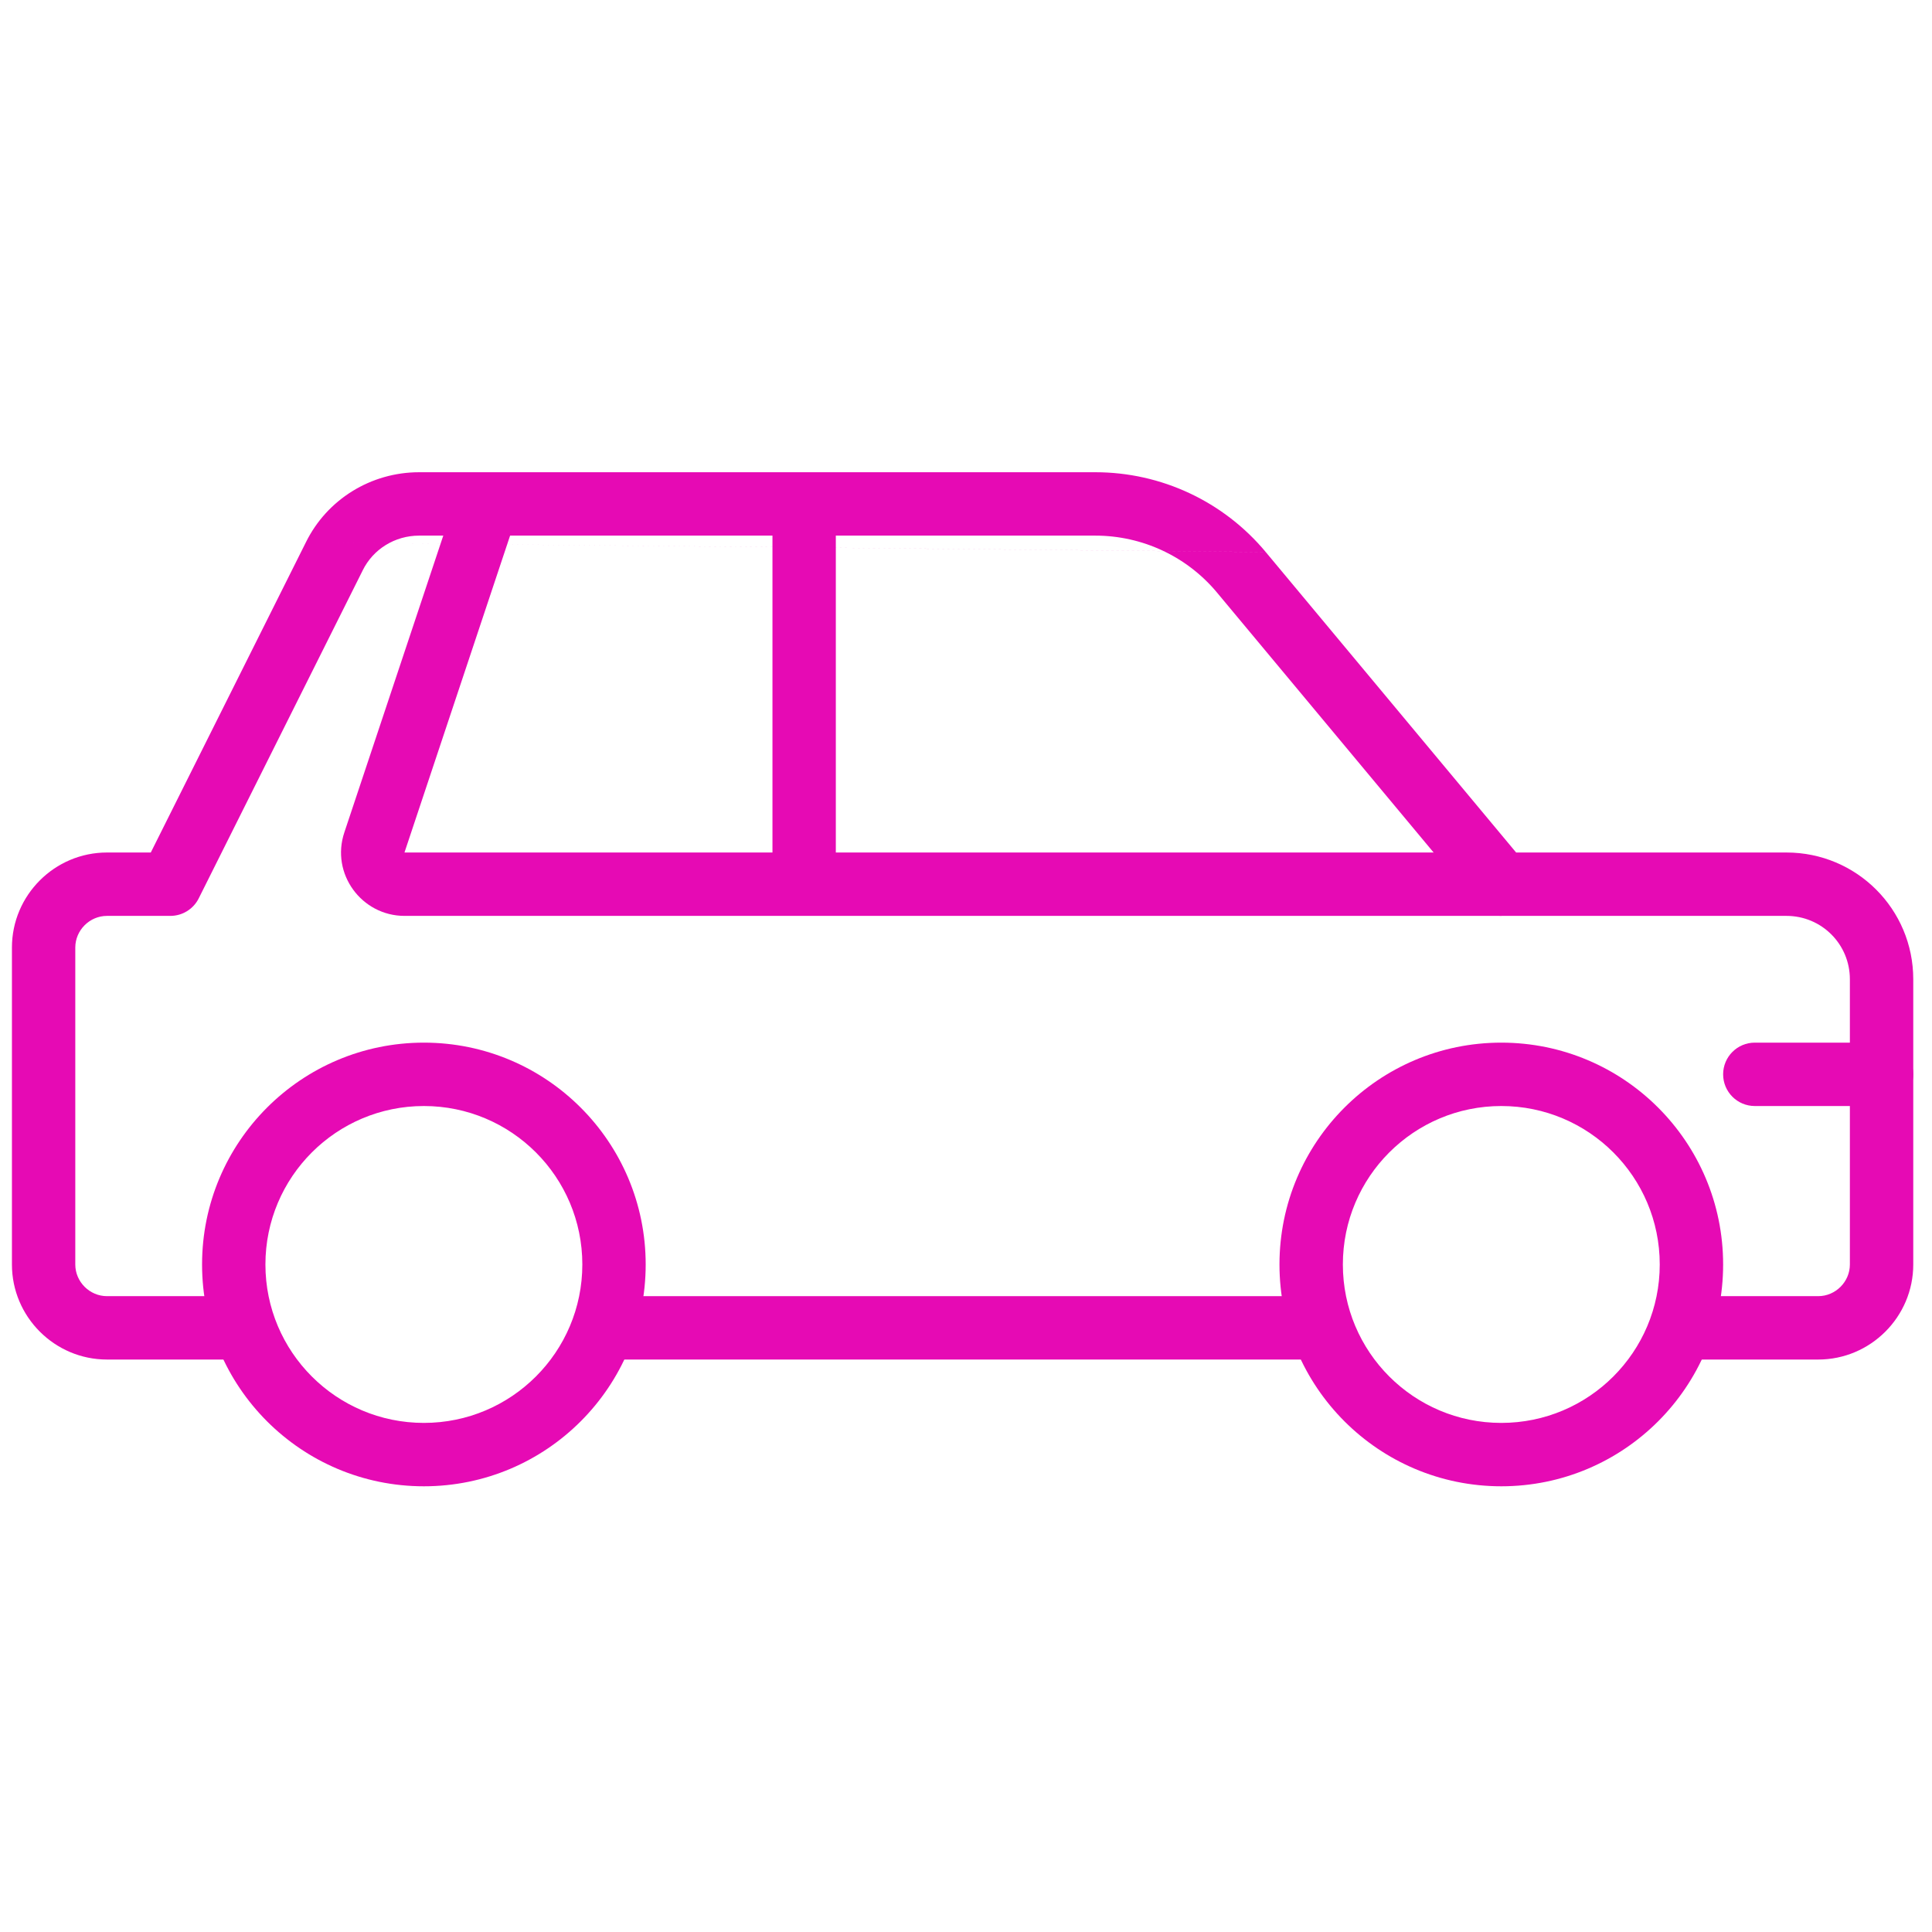
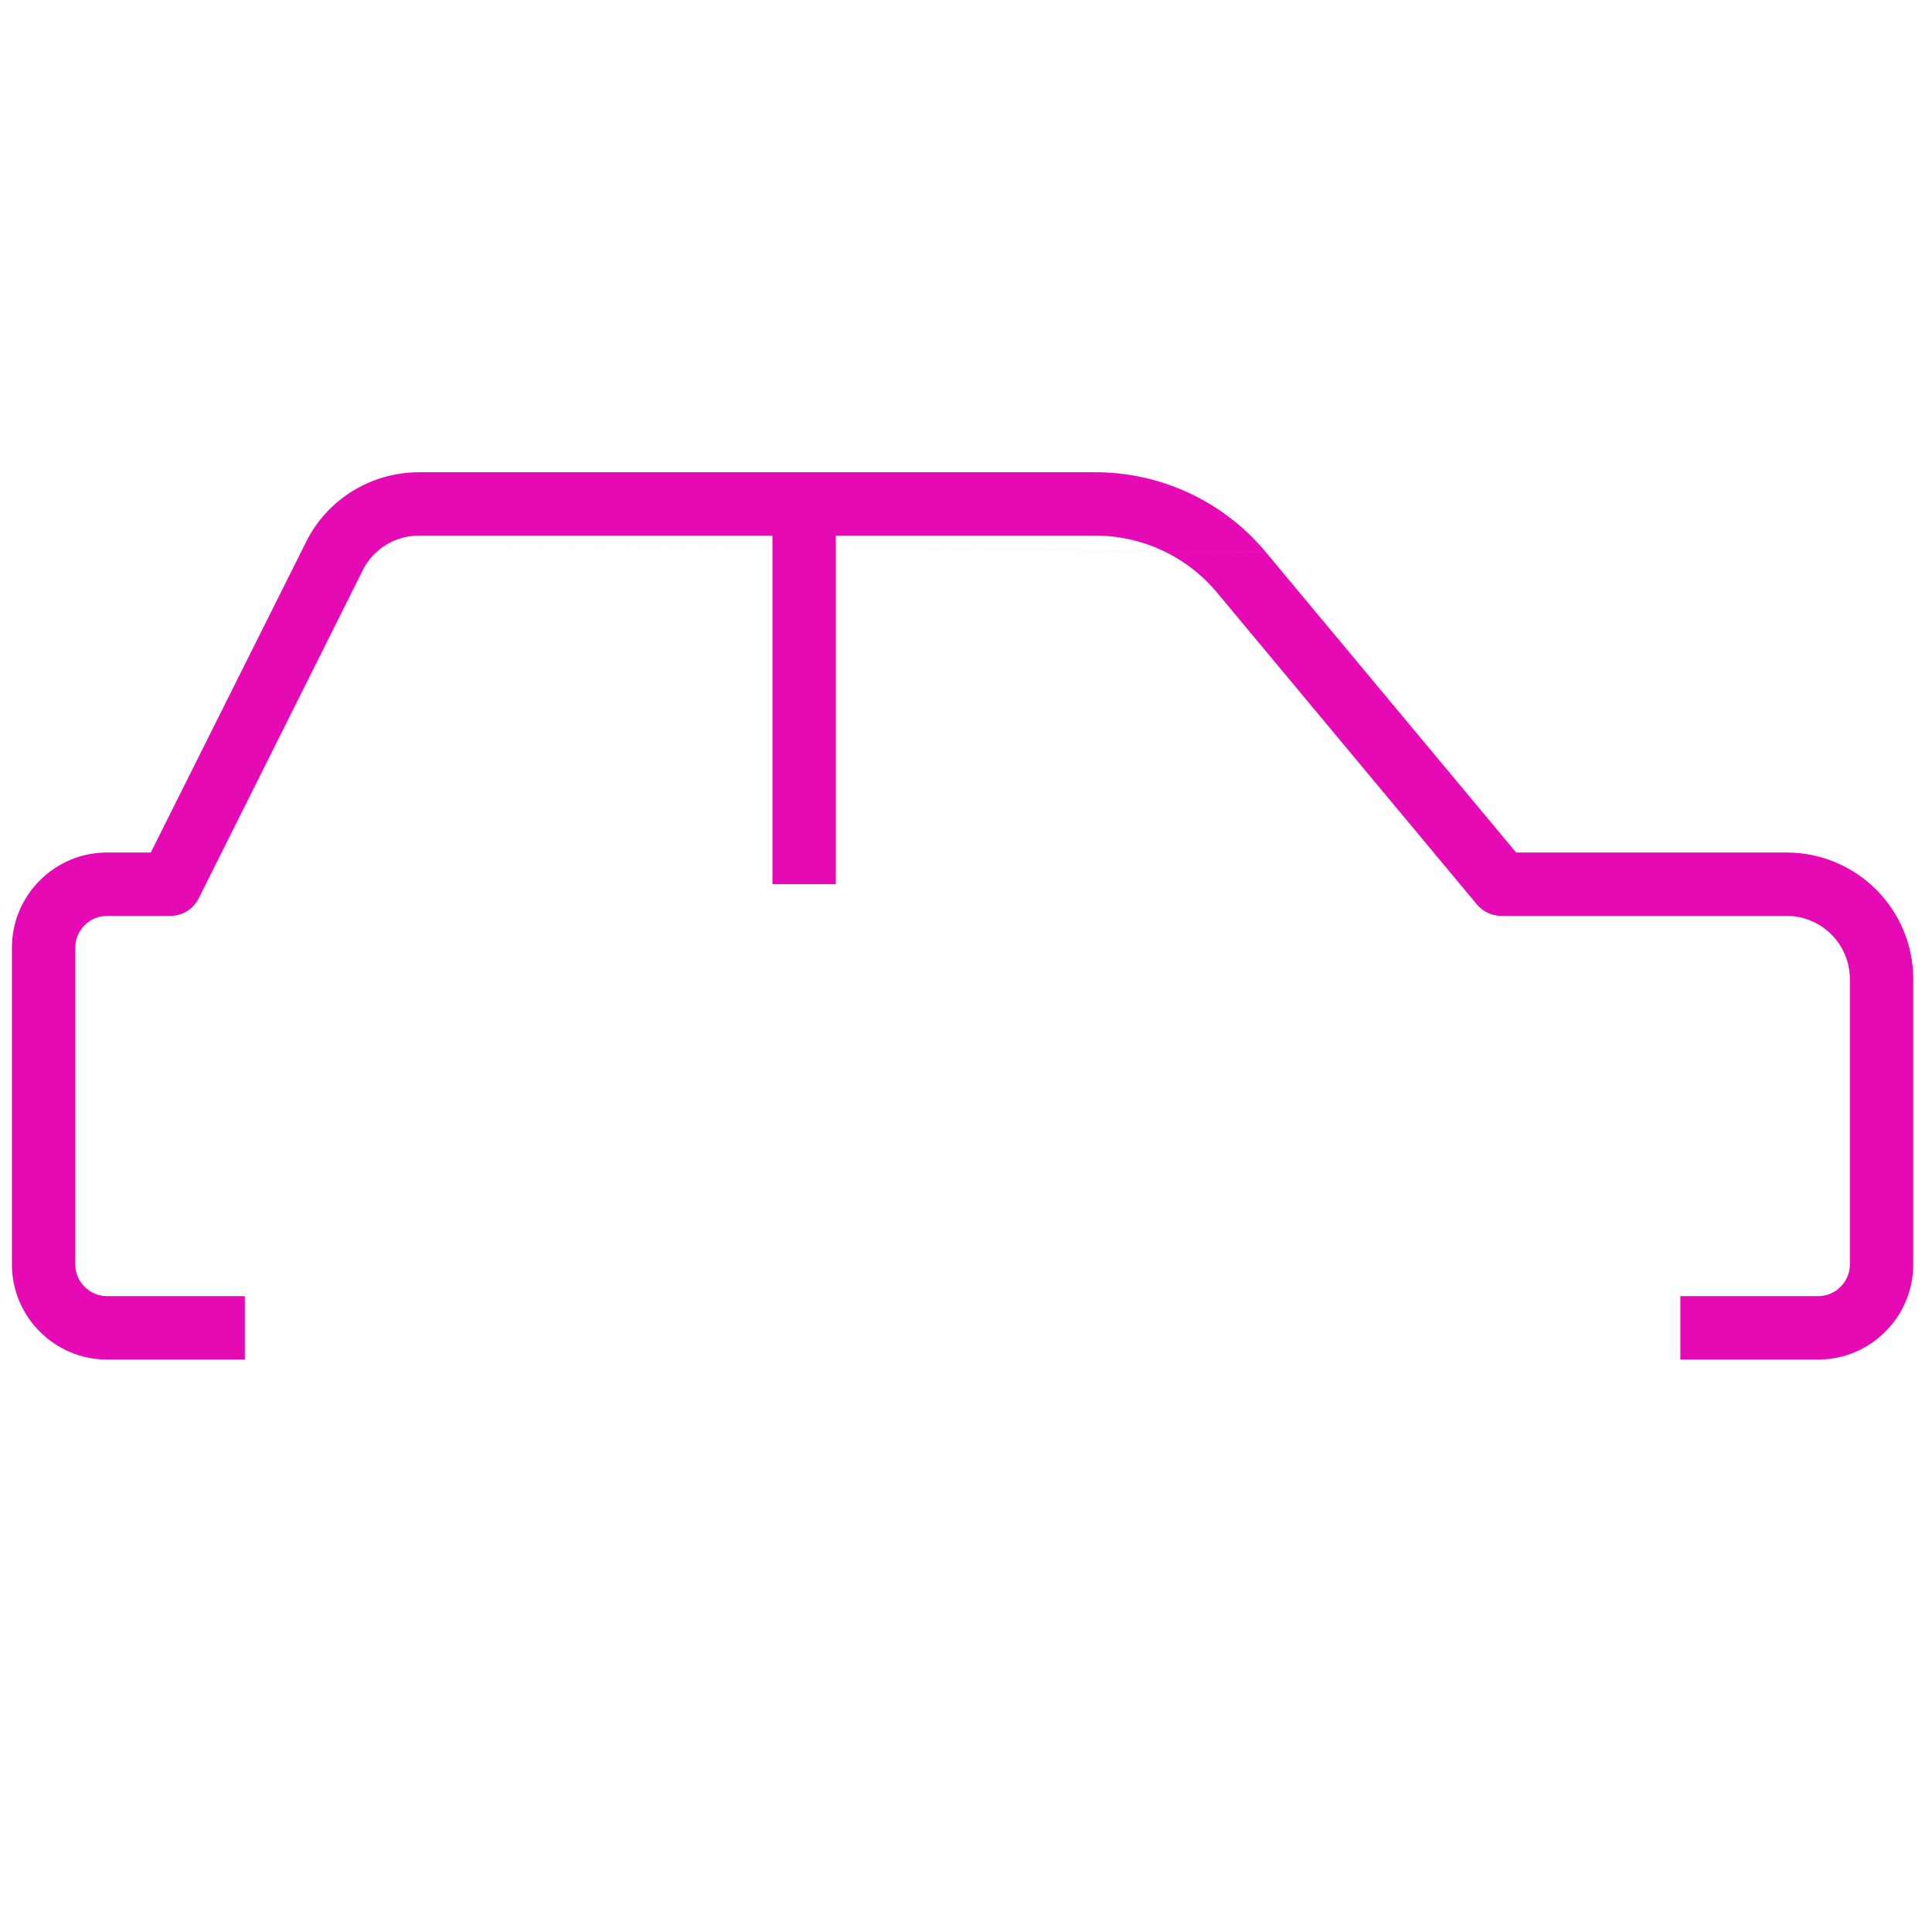
<svg xmlns="http://www.w3.org/2000/svg" width="63" height="63" viewBox="0 0 63 63" fill="none">
  <g clip-path="url(#clip0_1_5)">
-     <path fill-rule="evenodd" clip-rule="evenodd" d="M56.189 35.032C56.189 34.462 56.651 33.999 57.222 33.999H61.355C61.926 33.999 62.389 34.462 62.389 35.032C62.389 35.603 61.926 36.066 61.355 36.066H57.222C56.651 36.066 56.189 35.603 56.189 35.032Z" fill="#E60AB4" />
    <path fill-rule="evenodd" clip-rule="evenodd" d="M25.189 28.832V16.433H27.255V28.832H25.189Z" fill="#E60AB4" />
-     <path fill-rule="evenodd" clip-rule="evenodd" d="M11.231 27.137L14.908 16.106L16.869 16.759L13.19 27.797C13.19 27.798 13.191 27.799 13.191 27.799C13.191 27.799 13.191 27.799 13.191 27.799L48.955 27.799V29.866H13.192C11.792 29.866 10.775 28.49 11.23 27.14C11.23 27.139 11.231 27.138 11.231 27.137Z" fill="#E60AB4" />
-     <path fill-rule="evenodd" clip-rule="evenodd" d="M13.822 36.066C10.969 36.066 8.655 38.379 8.655 41.233C8.655 44.086 10.969 46.399 13.822 46.399C16.675 46.399 18.989 44.086 18.989 41.233C18.989 38.379 16.675 36.066 13.822 36.066ZM6.589 41.233C6.589 37.238 9.827 33.999 13.822 33.999C17.817 33.999 21.055 37.238 21.055 41.233C21.055 45.227 17.817 48.466 13.822 48.466C9.827 48.466 6.589 45.227 6.589 41.233Z" fill="#E60AB4" />
-     <path fill-rule="evenodd" clip-rule="evenodd" d="M48.955 36.066C46.102 36.066 43.789 38.379 43.789 41.233C43.789 44.086 46.102 46.399 48.955 46.399C51.809 46.399 54.122 44.086 54.122 41.233C54.122 38.379 51.809 36.066 48.955 36.066ZM41.722 41.233C41.722 37.238 44.961 33.999 48.955 33.999C52.95 33.999 56.189 37.238 56.189 41.233C56.189 45.227 52.95 48.466 48.955 48.466C44.961 48.466 41.722 45.227 41.722 41.233Z" fill="#E60AB4" />
    <path fill-rule="evenodd" clip-rule="evenodd" d="M9.972 17.689C10.665 16.278 12.102 15.399 13.667 15.399H35.718C37.864 15.399 39.901 16.351 41.276 18.003M41.276 18.004L49.439 27.799H58.255C60.541 27.799 62.389 29.646 62.389 31.933V41.233C62.389 42.94 60.996 44.333 59.289 44.333H54.794V42.266H59.289C59.855 42.266 60.322 41.798 60.322 41.233V31.933C60.322 30.788 59.4 29.866 58.255 29.866H48.955C48.649 29.866 48.358 29.73 48.161 29.494L39.688 19.326L39.688 19.326C38.706 18.146 37.251 17.466 35.718 17.466H13.667C12.877 17.466 12.166 17.908 11.825 18.603L11.822 18.61L11.822 18.61L6.48 29.295C6.305 29.645 5.947 29.866 5.555 29.866H3.489C2.923 29.866 2.455 30.333 2.455 30.899V41.233C2.455 41.798 2.923 42.266 3.489 42.266H7.984V44.333H3.489C1.781 44.333 0.389 42.94 0.389 41.233V30.899C0.389 29.192 1.781 27.799 3.489 27.799H4.917L9.972 17.689" fill="#E60AB4" />
-     <path fill-rule="evenodd" clip-rule="evenodd" d="M43.117 44.333H19.66V42.266H43.117V44.333Z" fill="#E60AB4" />
  </g>
  <defs>
    <clipPath id="clip0_1_5">
      <rect width="62" height="62" fill="white" transform="translate(0.389 0.389)" />
    </clipPath>
  </defs>
</svg>